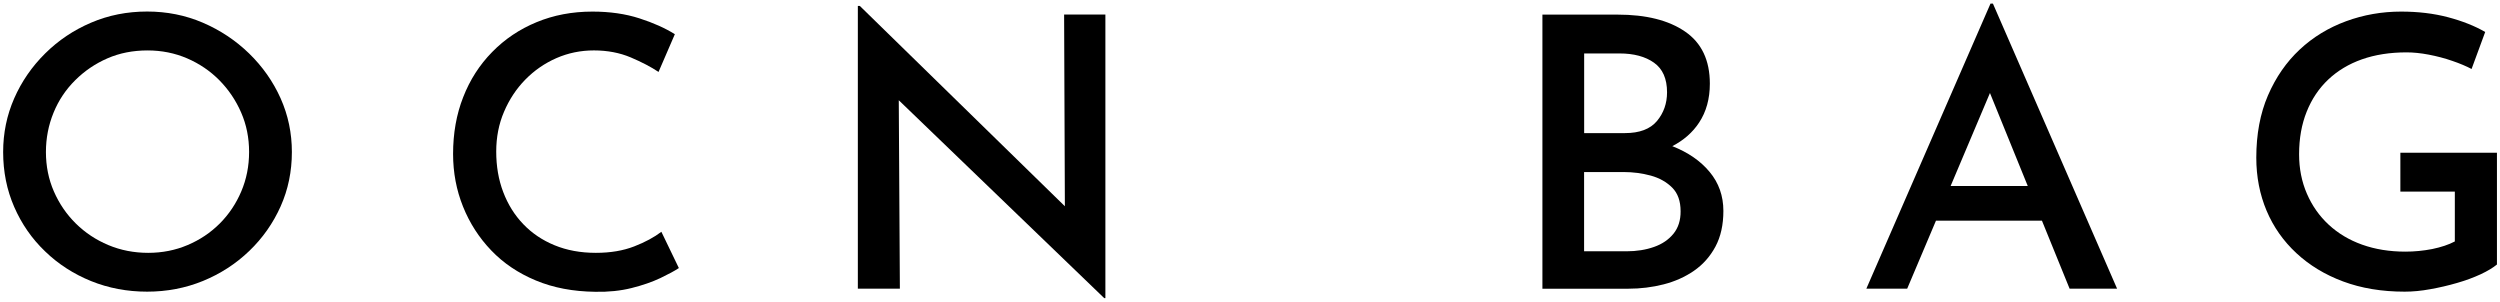
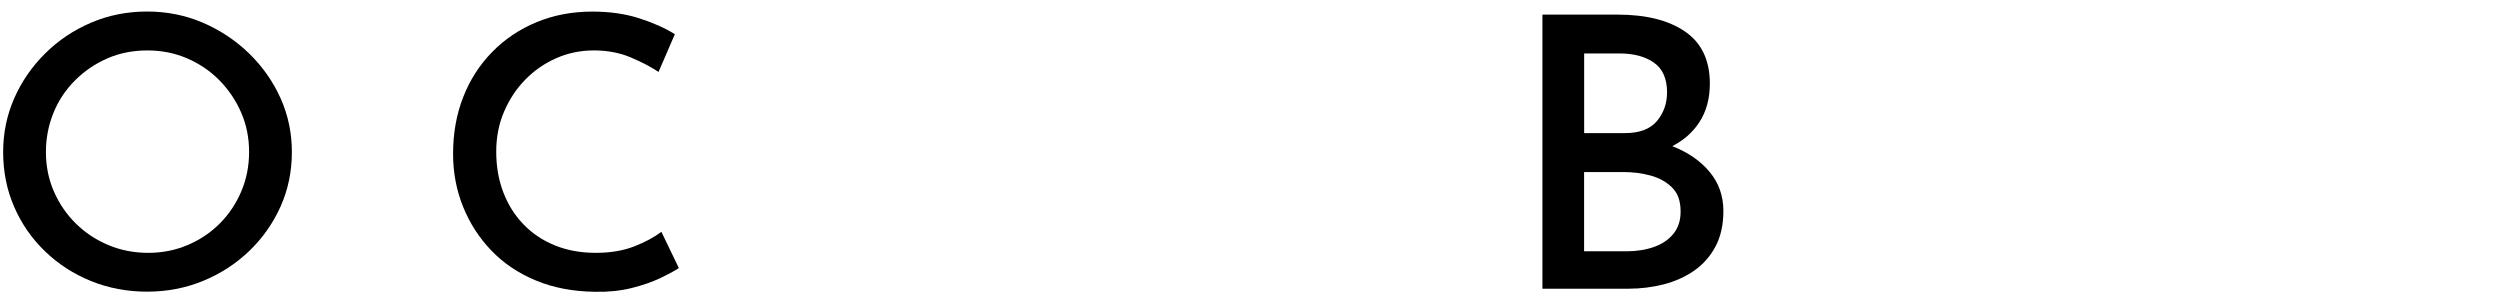
<svg xmlns="http://www.w3.org/2000/svg" width="116" height="14" viewBox="0 0 116 14" fill="none">
  <path d="M11.558 2.48C10.932 1.873 10.214 1.397 9.409 1.052C8.601 0.706 7.741 0.535 6.827 0.535C5.9 0.535 5.034 0.706 4.226 1.052C3.417 1.397 2.708 1.873 2.096 2.48C1.483 3.086 1.002 3.783 0.659 4.564C0.316 5.348 0.146 6.176 0.146 7.053C0.146 7.964 0.316 8.814 0.659 9.601C1.002 10.388 1.48 11.079 2.096 11.667C2.708 12.258 3.42 12.715 4.226 13.042C5.031 13.368 5.9 13.533 6.827 13.533C7.741 13.533 8.607 13.368 9.419 13.036C10.23 12.703 10.948 12.239 11.568 11.642C12.187 11.048 12.671 10.357 13.021 9.576C13.37 8.795 13.543 7.952 13.543 7.053C13.543 6.176 13.37 5.348 13.021 4.564C12.671 3.783 12.183 3.089 11.558 2.48ZM11.195 8.882C10.955 9.448 10.621 9.946 10.195 10.373C9.768 10.799 9.271 11.132 8.703 11.371C8.139 11.611 7.529 11.732 6.878 11.732C6.217 11.732 5.598 11.611 5.027 11.371C4.456 11.132 3.953 10.799 3.52 10.373C3.087 9.946 2.747 9.448 2.5 8.882C2.253 8.316 2.131 7.706 2.131 7.053C2.131 6.412 2.25 5.802 2.484 5.23C2.718 4.657 3.052 4.156 3.488 3.724C3.921 3.292 4.421 2.953 4.986 2.707C5.55 2.461 6.172 2.34 6.846 2.34C7.497 2.34 8.107 2.461 8.681 2.707C9.252 2.953 9.752 3.292 10.179 3.724C10.605 4.156 10.942 4.654 11.189 5.221C11.436 5.787 11.558 6.396 11.558 7.05C11.558 7.706 11.436 8.316 11.195 8.882Z" fill="black" />
  <path d="M29.427 11.433C28.914 11.632 28.324 11.732 27.647 11.732C26.935 11.732 26.3 11.614 25.732 11.38C25.164 11.147 24.68 10.82 24.279 10.4C23.875 9.98 23.567 9.483 23.349 8.91C23.131 8.338 23.025 7.712 23.025 7.034C23.025 6.368 23.144 5.752 23.387 5.186C23.628 4.62 23.955 4.122 24.372 3.696C24.789 3.27 25.27 2.937 25.816 2.697C26.364 2.458 26.945 2.339 27.557 2.339C28.183 2.339 28.754 2.448 29.264 2.663C29.777 2.881 30.207 3.105 30.556 3.338L31.313 1.587C30.867 1.307 30.319 1.061 29.671 0.852C29.02 0.641 28.292 0.538 27.487 0.538C26.547 0.538 25.684 0.703 24.895 1.03C24.106 1.356 23.419 1.817 22.836 2.414C22.252 3.008 21.803 3.708 21.492 4.508C21.177 5.307 21.023 6.188 21.023 7.143C21.023 8.008 21.177 8.823 21.485 9.588C21.793 10.354 22.23 11.032 22.794 11.62C23.358 12.211 24.048 12.675 24.863 13.014C25.674 13.353 26.595 13.527 27.618 13.539C28.231 13.552 28.795 13.493 29.305 13.365C29.815 13.238 30.261 13.082 30.643 12.902C31.021 12.721 31.307 12.566 31.499 12.438L30.688 10.755C30.357 11.007 29.94 11.234 29.427 11.433Z" fill="black" />
-   <path d="M49.41 9.57L39.894 0.274H39.804V13.393H41.754L41.703 4.651L51.235 13.832H51.29V0.675H49.375L49.41 9.57Z" fill="black" />
  <path d="M77.595 6.782C78.115 6.512 78.535 6.151 78.839 5.687C79.17 5.186 79.337 4.583 79.337 3.883C79.337 2.797 78.955 1.991 78.188 1.465C77.425 0.94 76.379 0.678 75.055 0.678H71.568V13.396H75.558C76.123 13.396 76.668 13.328 77.194 13.194C77.717 13.06 78.188 12.849 78.602 12.563C79.016 12.276 79.349 11.903 79.596 11.443C79.843 10.982 79.965 10.428 79.965 9.788C79.965 9.088 79.75 8.484 79.324 7.974C78.9 7.464 78.323 7.068 77.595 6.782ZM73.505 2.48H75.147C75.808 2.48 76.344 2.623 76.745 2.909C77.149 3.195 77.351 3.652 77.351 4.284C77.351 4.797 77.194 5.242 76.883 5.616C76.568 5.989 76.075 6.176 75.401 6.176H73.505V2.48ZM77.649 10.845C77.425 11.119 77.127 11.325 76.745 11.458C76.366 11.592 75.94 11.66 75.472 11.66H73.502V7.983H75.343C75.776 7.983 76.196 8.039 76.597 8.148C77.001 8.26 77.332 8.447 77.592 8.708C77.852 8.969 77.98 9.336 77.98 9.803C77.983 10.223 77.871 10.572 77.649 10.845Z" fill="black" />
-   <path d="M92.359 0.168L86.599 13.393H88.494L89.829 10.239H94.746L96.029 13.393H98.232L92.472 0.168H92.359ZM90.509 8.63L92.334 4.315L94.088 8.63H90.509Z" fill="black" />
-   <path d="M111.377 7.087V8.891H113.904V11.203C113.616 11.355 113.266 11.47 112.856 11.555C112.445 11.635 112.031 11.676 111.608 11.676C110.873 11.676 110.206 11.567 109.603 11.352C109 11.138 108.484 10.826 108.051 10.425C107.618 10.024 107.281 9.545 107.04 8.988C106.8 8.434 106.678 7.824 106.678 7.159C106.678 6.421 106.797 5.762 107.031 5.18C107.265 4.595 107.598 4.1 108.031 3.69C108.464 3.282 108.984 2.968 109.594 2.753C110.203 2.539 110.889 2.43 111.662 2.43C111.977 2.43 112.32 2.464 112.692 2.535C113.064 2.607 113.43 2.7 113.786 2.825C114.142 2.946 114.44 3.074 114.681 3.201L115.313 1.484C114.831 1.204 114.257 0.977 113.587 0.799C112.917 0.622 112.192 0.538 111.412 0.538C110.52 0.538 109.67 0.687 108.856 0.986C108.044 1.285 107.326 1.72 106.707 2.299C106.088 2.878 105.597 3.587 105.234 4.427C104.872 5.267 104.692 6.231 104.692 7.317C104.692 8.204 104.853 9.025 105.17 9.778C105.488 10.531 105.95 11.187 106.553 11.747C107.156 12.307 107.877 12.746 108.721 13.06C109.565 13.374 110.514 13.533 111.576 13.533C111.948 13.533 112.346 13.496 112.769 13.418C113.189 13.343 113.603 13.247 114.007 13.129C114.411 13.014 114.774 12.877 115.101 12.727C115.425 12.575 115.678 12.422 115.858 12.273V7.087H111.377V7.087Z" fill="black" />
</svg>